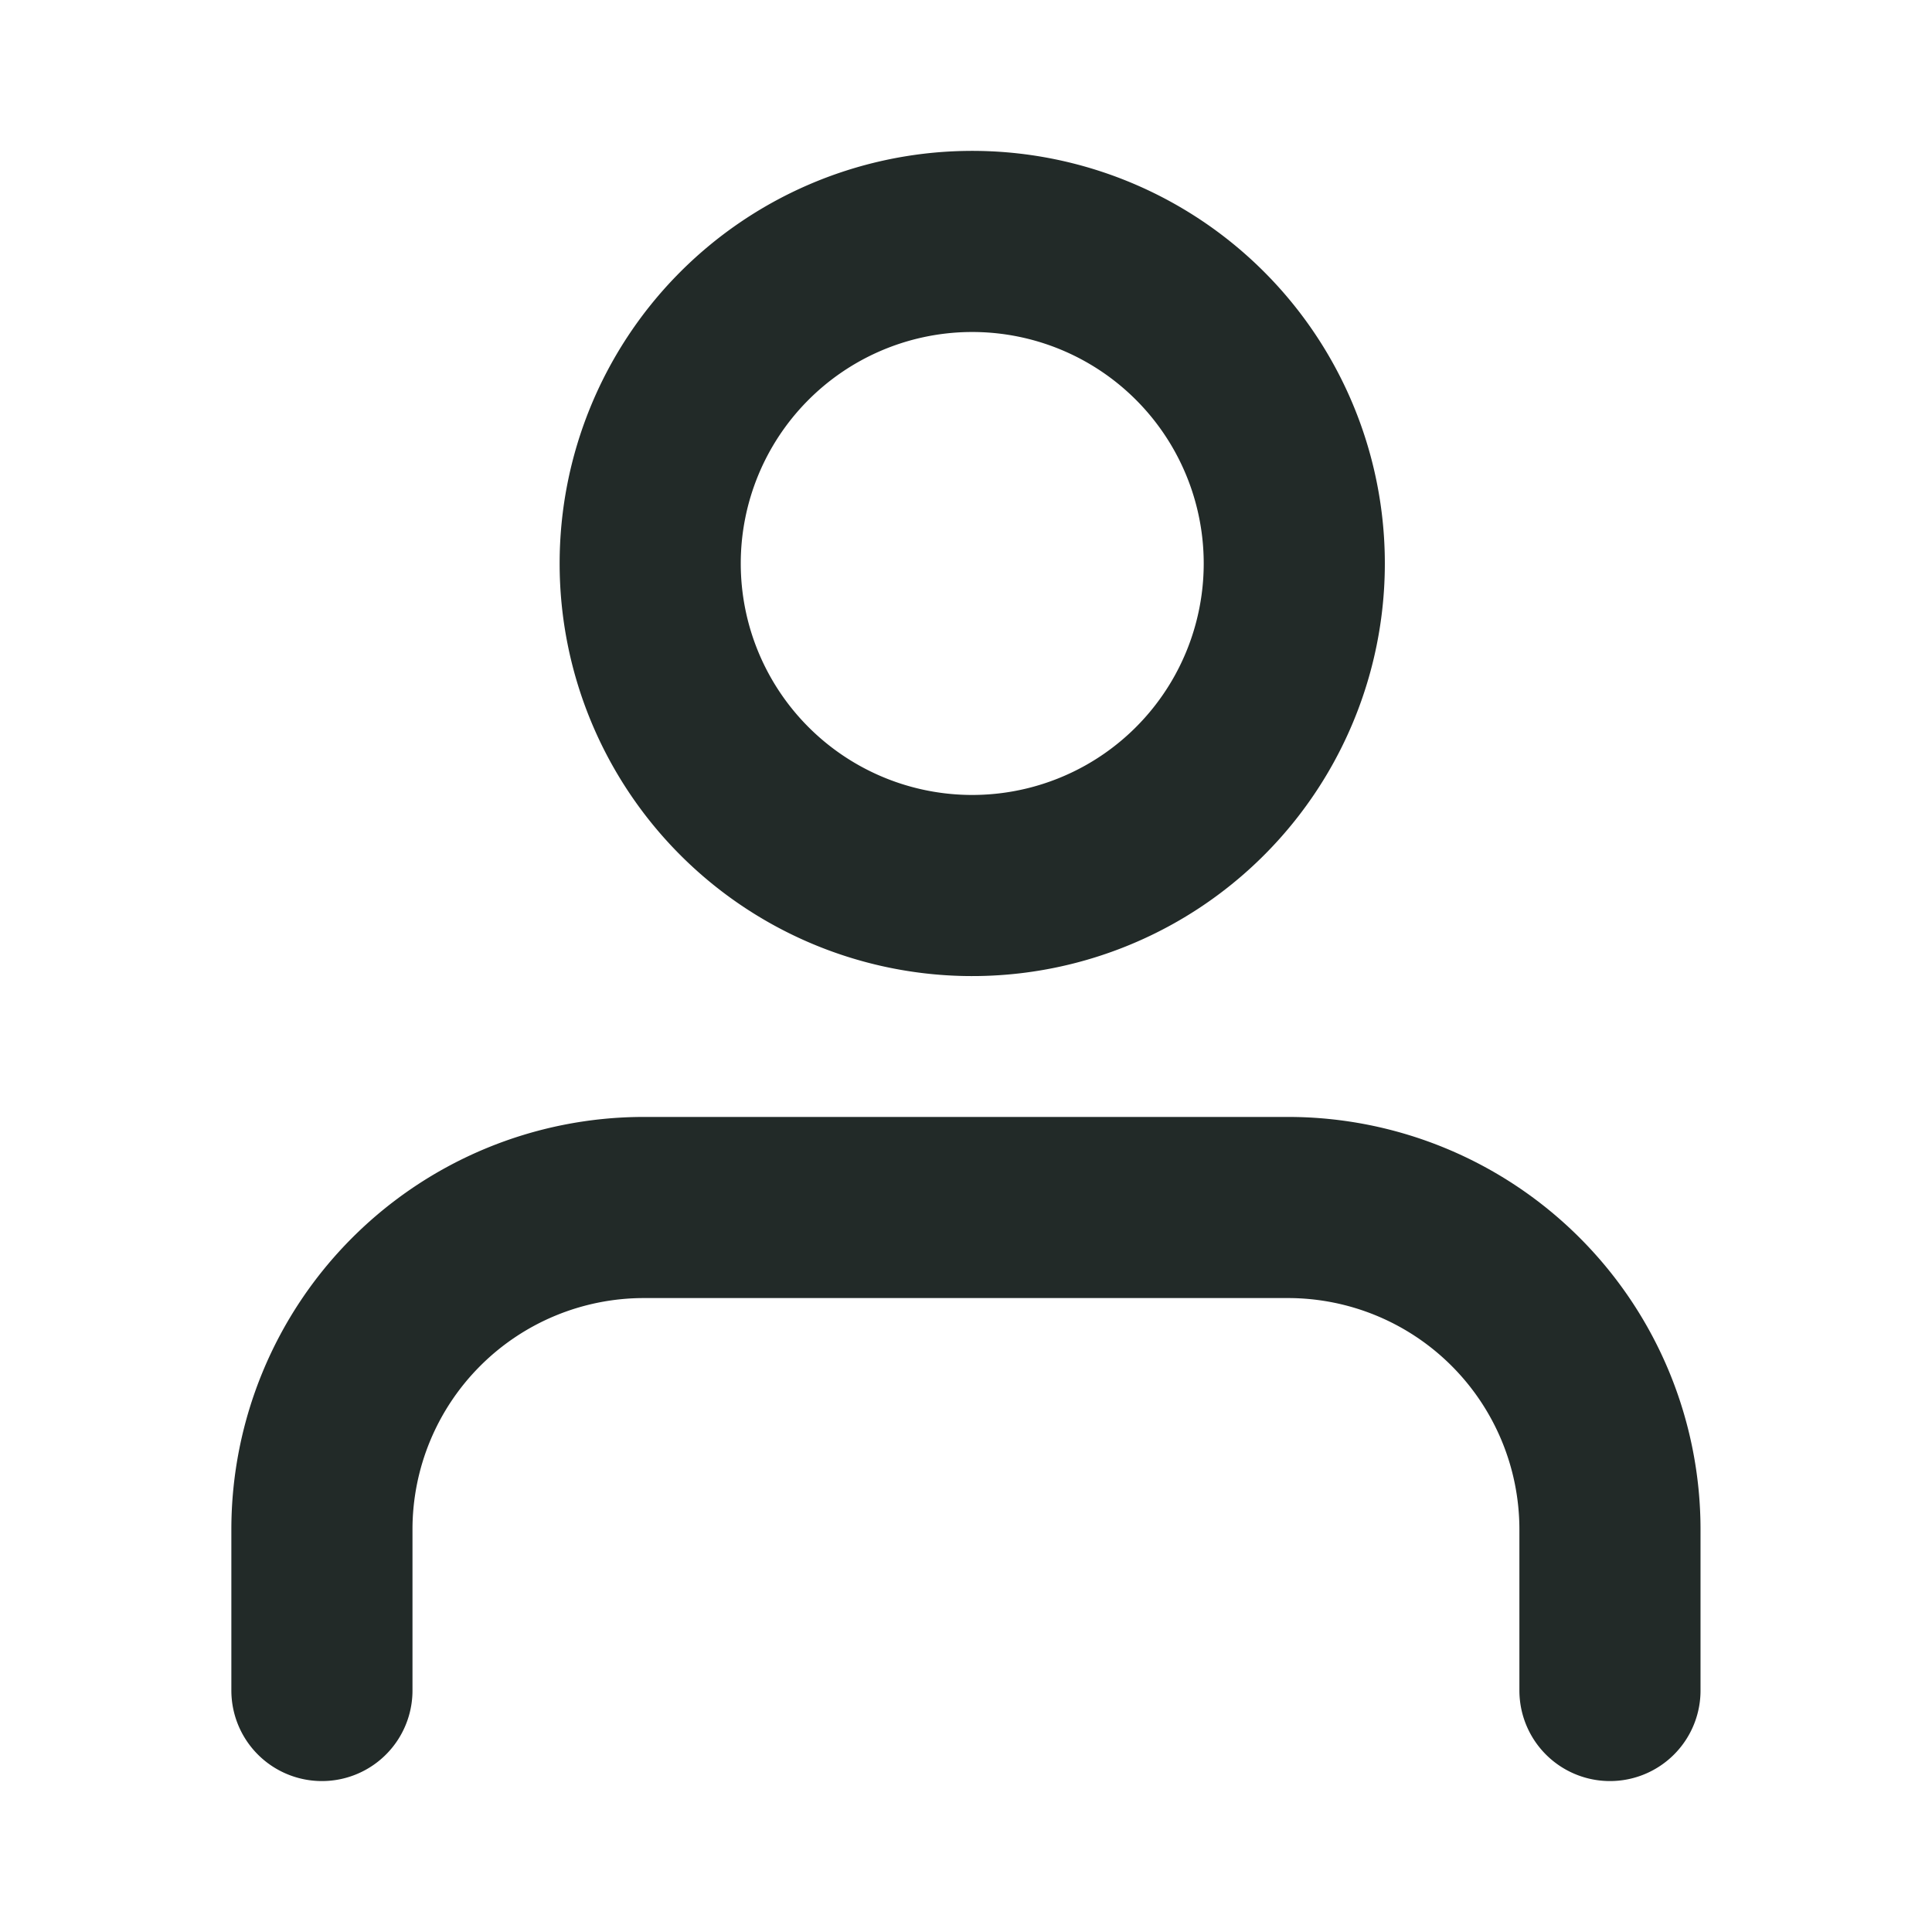
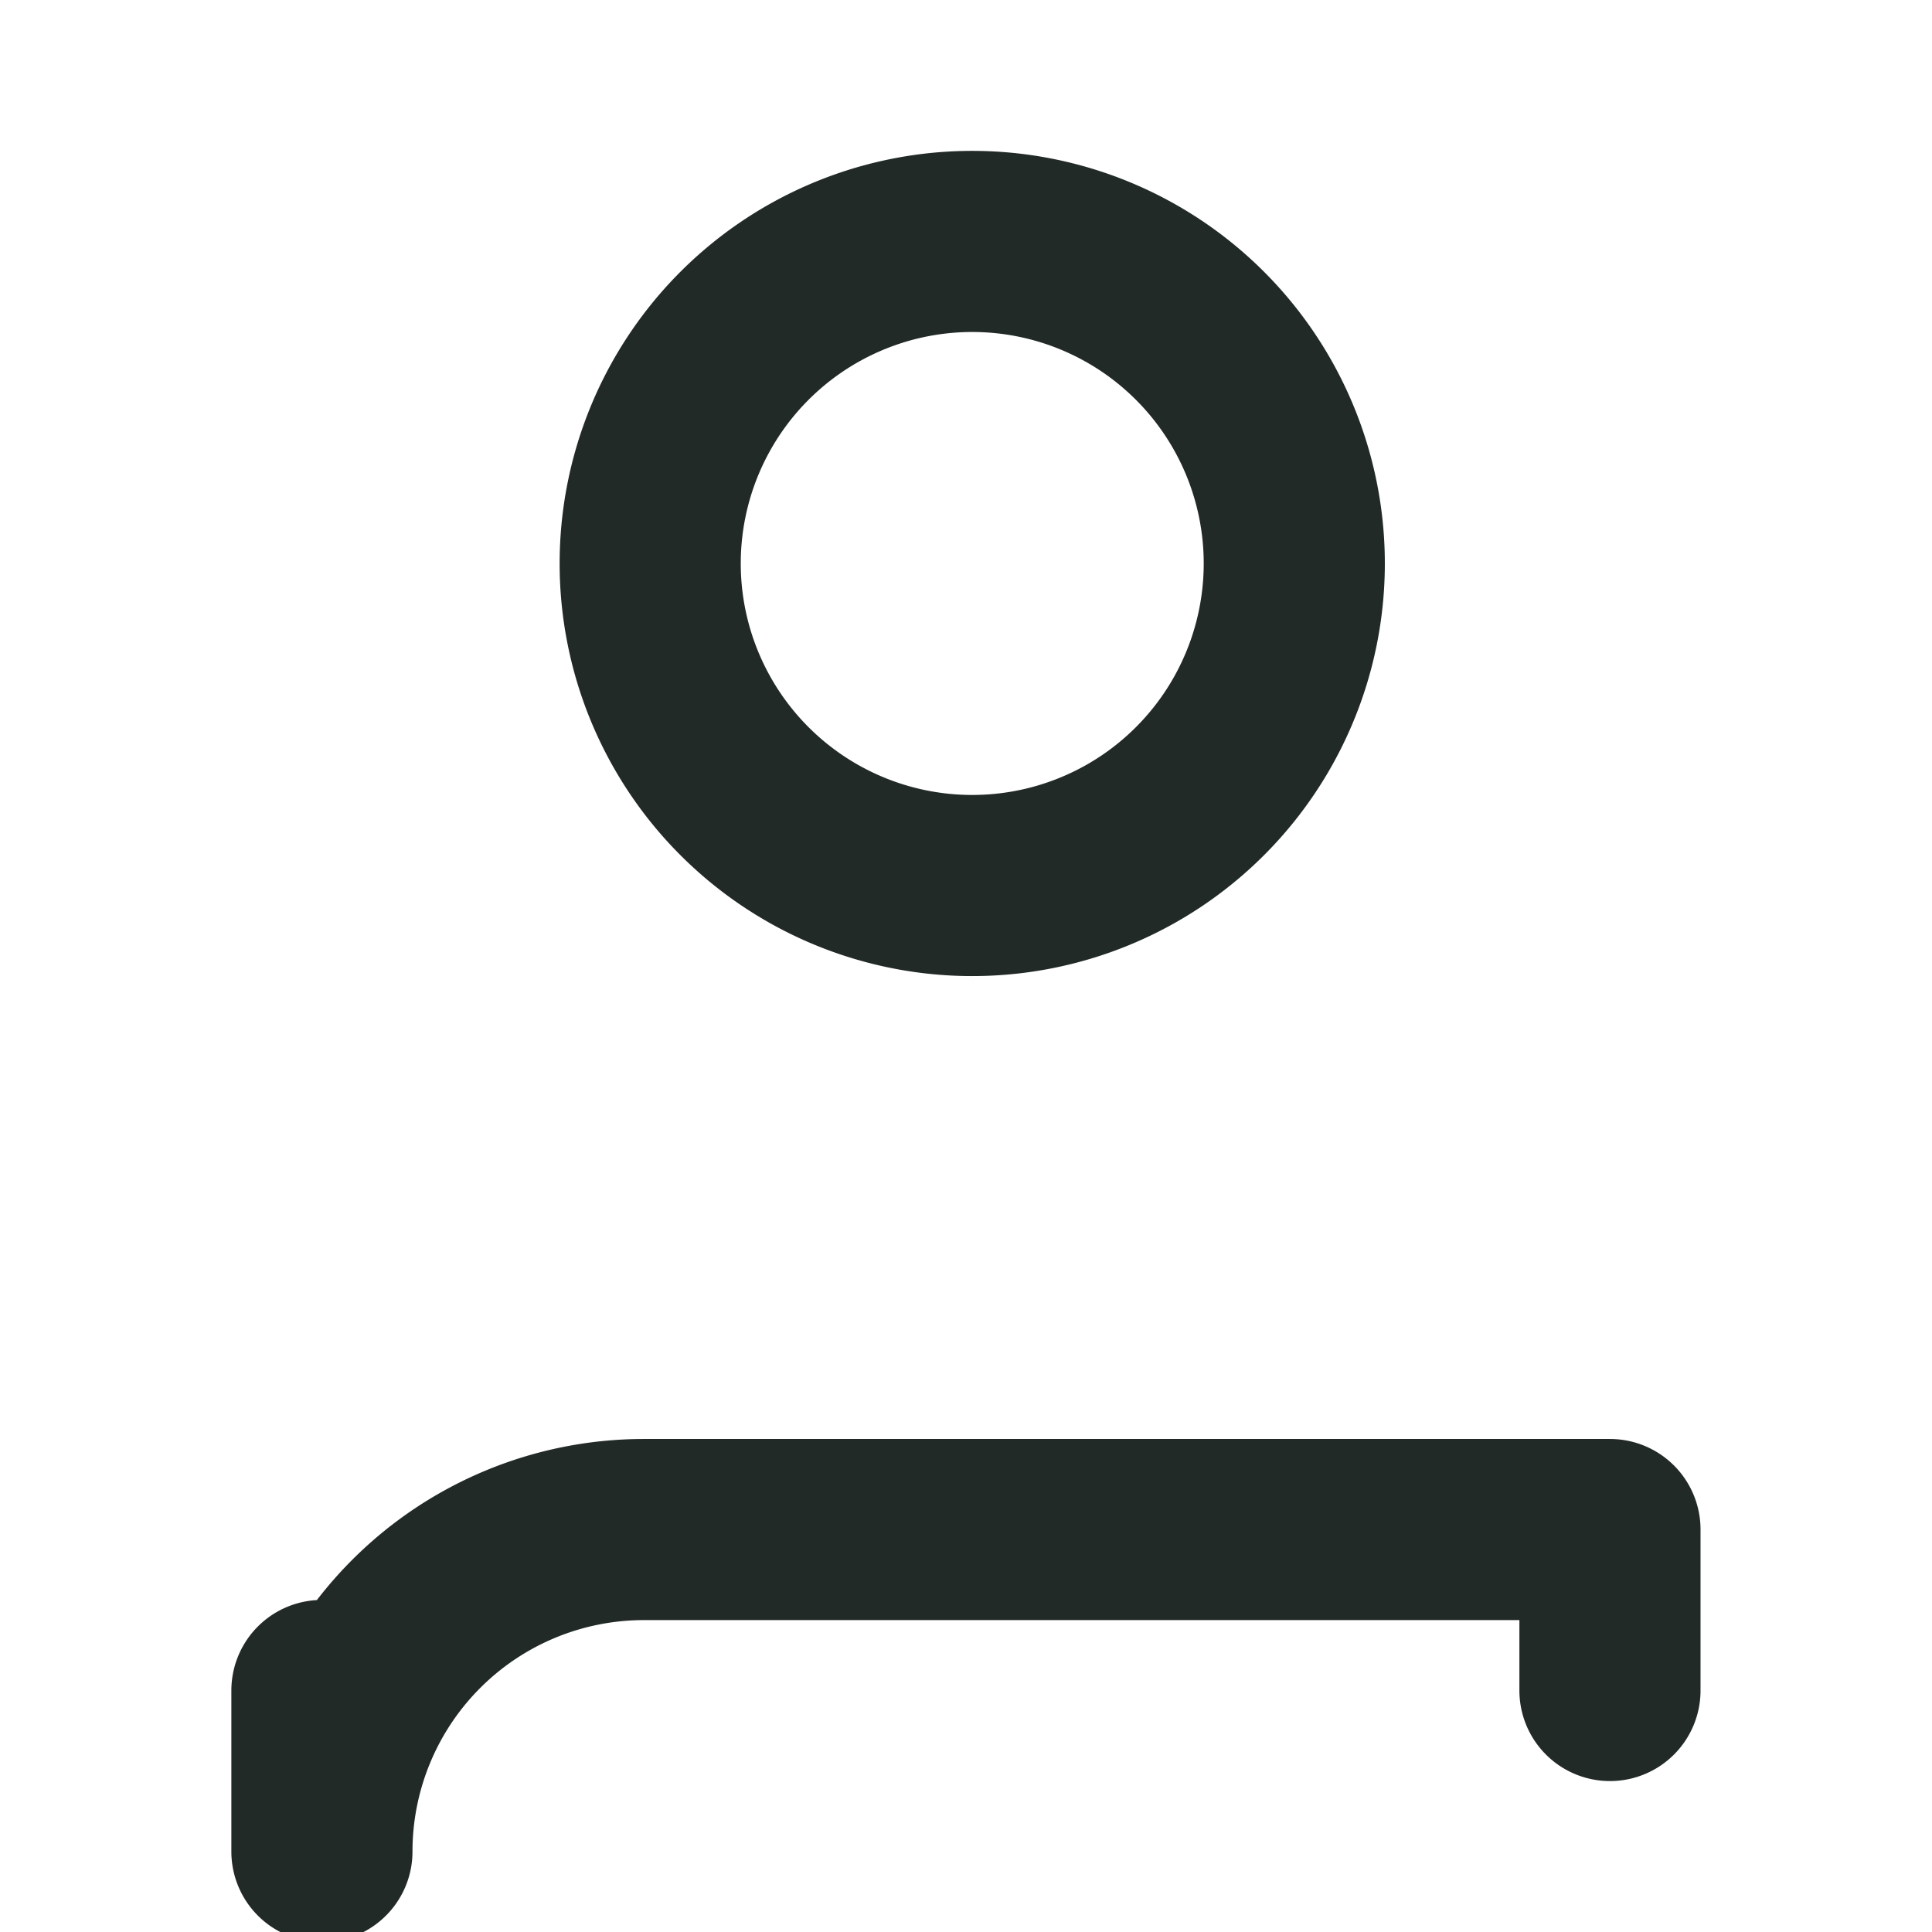
<svg xmlns="http://www.w3.org/2000/svg" width="16" height="16" fill="none">
-   <path stroke="#222A28" stroke-linecap="round" stroke-linejoin="round" stroke-width="1.5" d="M13.333 14v-1.333A2.667 2.667 0 0 0 10.666 10H5.333a2.667 2.667 0 0 0-2.667 2.667V14M8 7.333A2.667 2.667 0 1 0 8 2a2.667 2.667 0 0 0 0 5.333Z" />
+   <path stroke="#222A28" stroke-linecap="round" stroke-linejoin="round" stroke-width="1.5" d="M13.333 14v-1.333H5.333a2.667 2.667 0 0 0-2.667 2.667V14M8 7.333A2.667 2.667 0 1 0 8 2a2.667 2.667 0 0 0 0 5.333Z" />
</svg>